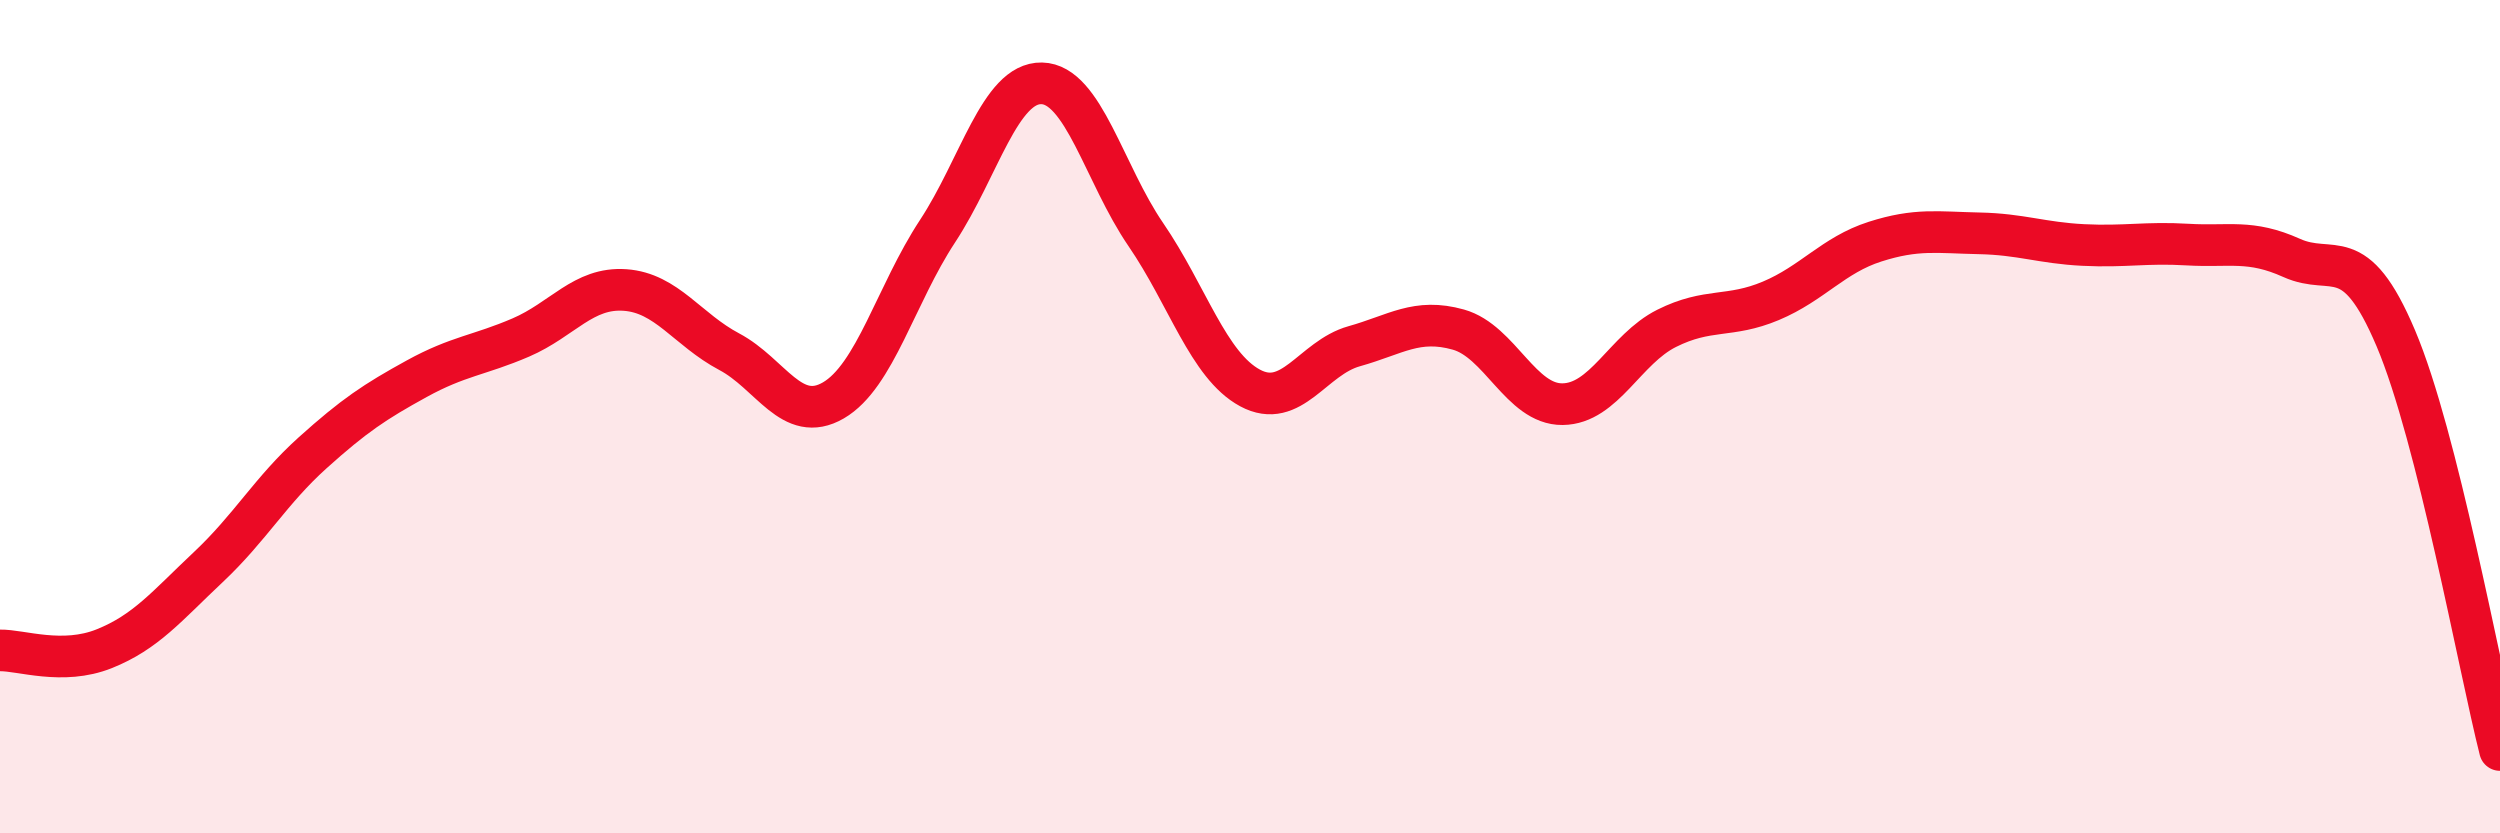
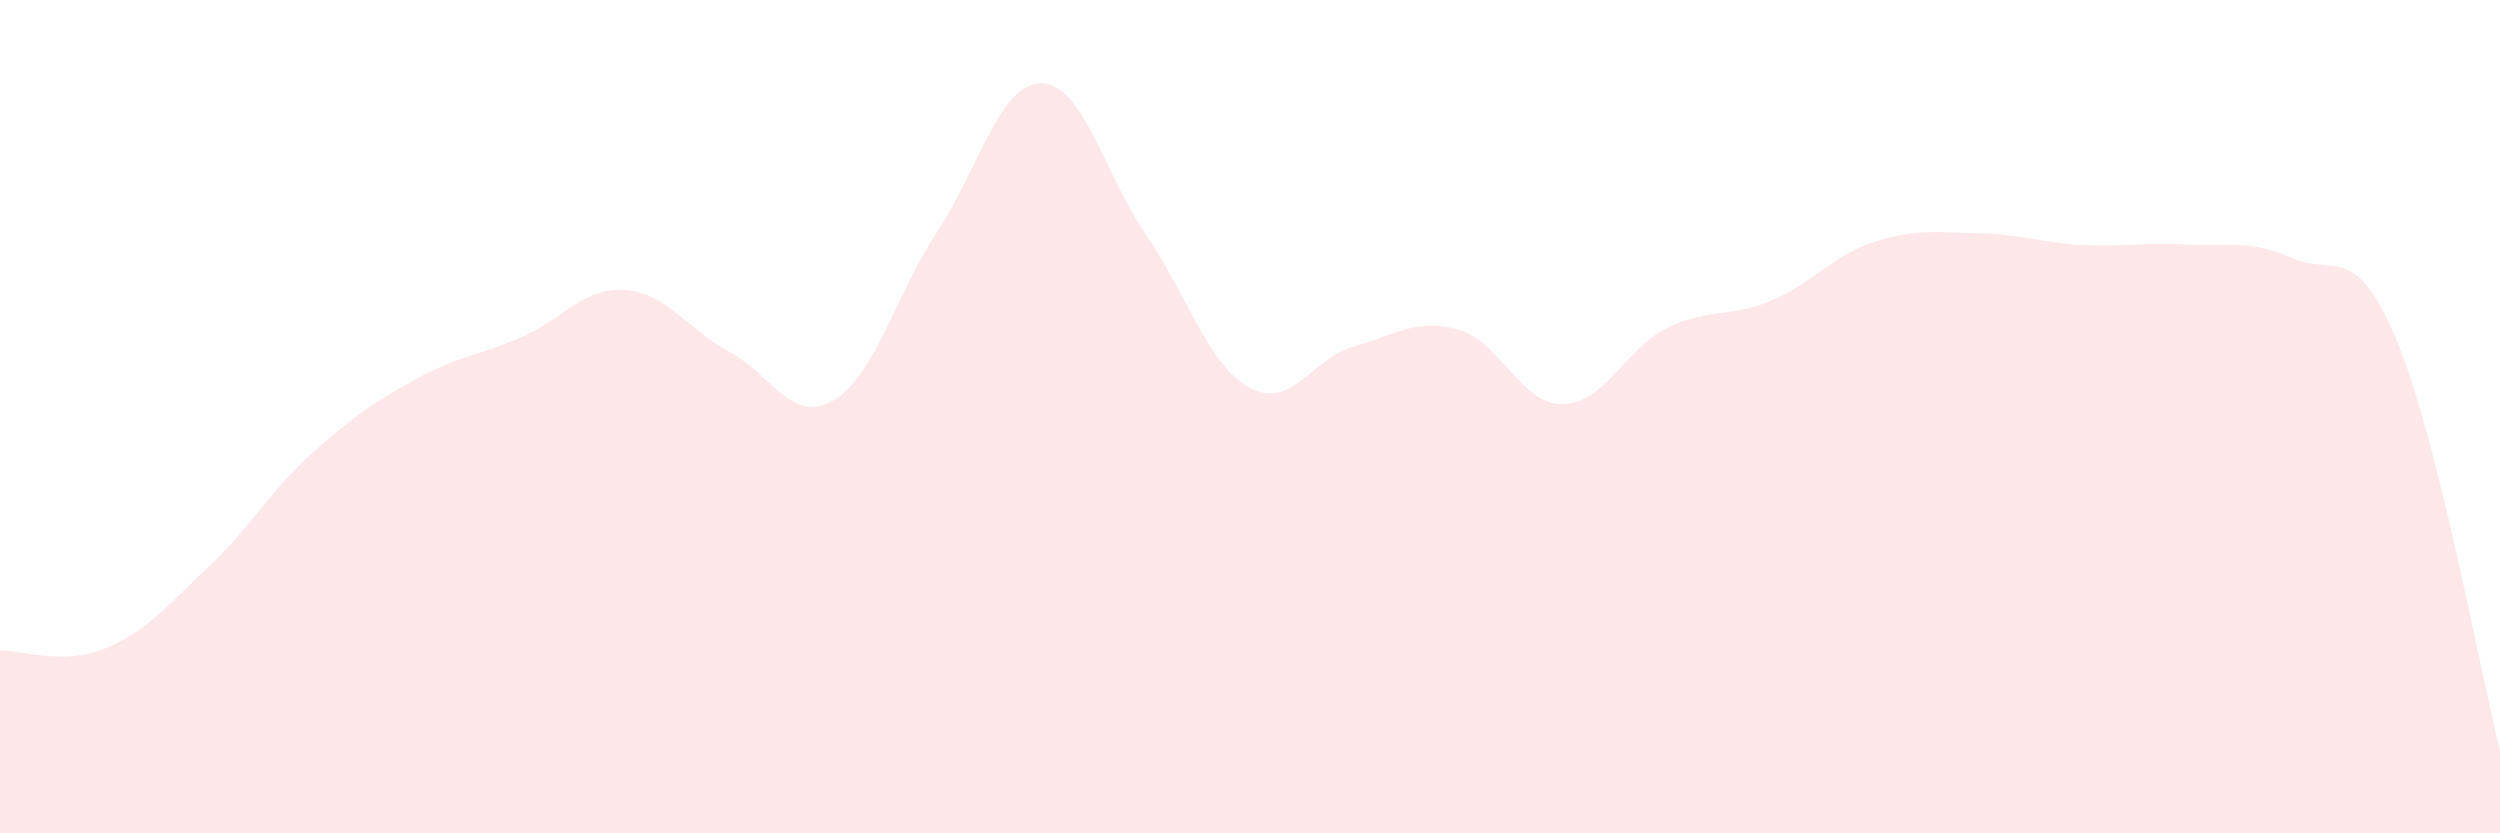
<svg xmlns="http://www.w3.org/2000/svg" width="60" height="20" viewBox="0 0 60 20">
  <path d="M 0,15.61 C 0.5,15.6 1.5,15.97 2.5,15.57 C 3.5,15.17 4,14.55 5,13.61 C 6,12.67 6.5,11.77 7.5,10.87 C 8.5,9.97 9,9.64 10,9.09 C 11,8.54 11.5,8.53 12.5,8.1 C 13.5,7.67 14,6.89 15,6.96 C 16,7.03 16.5,7.91 17.5,8.44 C 18.5,8.97 19,10.19 20,9.61 C 21,9.03 21.5,7.07 22.5,5.55 C 23.5,4.03 24,1.98 25,2 C 26,2.02 26.5,4.17 27.5,5.63 C 28.5,7.09 29,8.77 30,9.31 C 31,9.85 31.5,8.59 32.5,8.31 C 33.5,8.03 34,7.63 35,7.91 C 36,8.19 36.5,9.71 37.5,9.7 C 38.5,9.69 39,8.38 40,7.88 C 41,7.38 41.5,7.64 42.5,7.22 C 43.5,6.8 44,6.12 45,5.8 C 46,5.48 46.5,5.58 47.5,5.6 C 48.5,5.62 49,5.83 50,5.88 C 51,5.93 51.5,5.81 52.5,5.87 C 53.5,5.93 54,5.74 55,6.19 C 56,6.64 56.5,5.76 57.5,8.12 C 58.5,10.48 59.5,16.02 60,18L60 20L0 20Z" fill="#EB0A25" opacity="0.1" stroke-linecap="round" stroke-linejoin="round" />
-   <path d="M 0,15.61 C 0.5,15.6 1.5,15.97 2.5,15.57 C 3.5,15.17 4,14.55 5,13.61 C 6,12.67 6.5,11.77 7.5,10.87 C 8.5,9.97 9,9.64 10,9.09 C 11,8.54 11.5,8.53 12.5,8.1 C 13.5,7.67 14,6.89 15,6.96 C 16,7.03 16.5,7.91 17.5,8.44 C 18.5,8.97 19,10.19 20,9.61 C 21,9.03 21.5,7.07 22.5,5.55 C 23.5,4.03 24,1.98 25,2 C 26,2.02 26.5,4.17 27.5,5.63 C 28.5,7.09 29,8.77 30,9.31 C 31,9.85 31.5,8.59 32.5,8.31 C 33.5,8.03 34,7.63 35,7.91 C 36,8.19 36.5,9.71 37.5,9.7 C 38.5,9.69 39,8.38 40,7.88 C 41,7.38 41.5,7.64 42.5,7.22 C 43.5,6.8 44,6.12 45,5.8 C 46,5.48 46.5,5.58 47.5,5.6 C 48.5,5.62 49,5.83 50,5.88 C 51,5.93 51.5,5.81 52.5,5.87 C 53.5,5.93 54,5.74 55,6.19 C 56,6.64 56.5,5.76 57.5,8.12 C 58.5,10.48 59.5,16.02 60,18" stroke="#EB0A25" stroke-width="1" fill="none" stroke-linecap="round" stroke-linejoin="round" />
</svg>